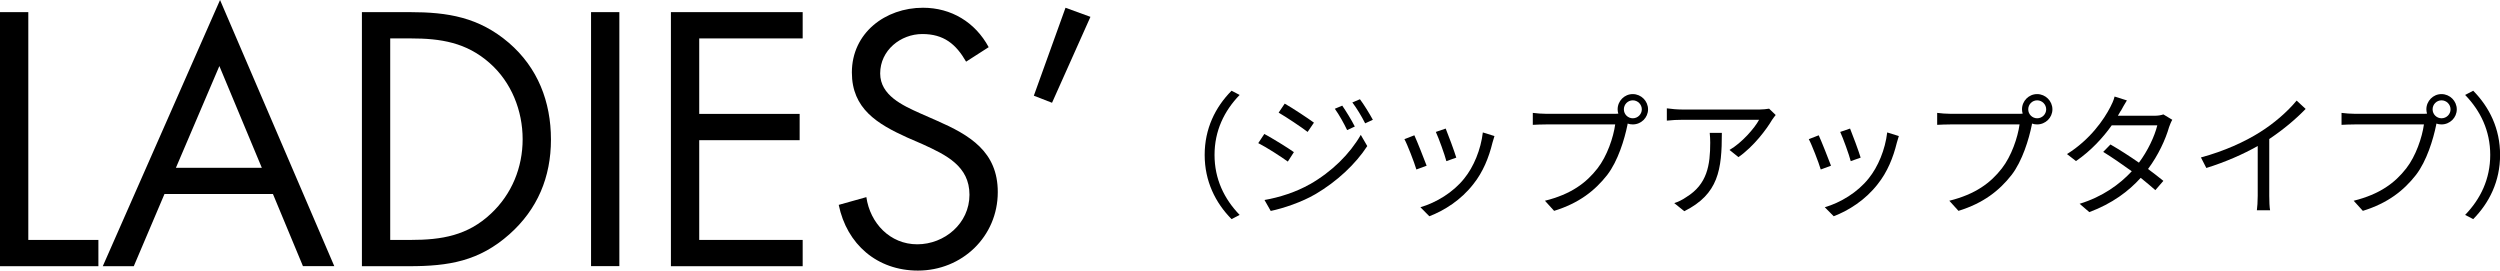
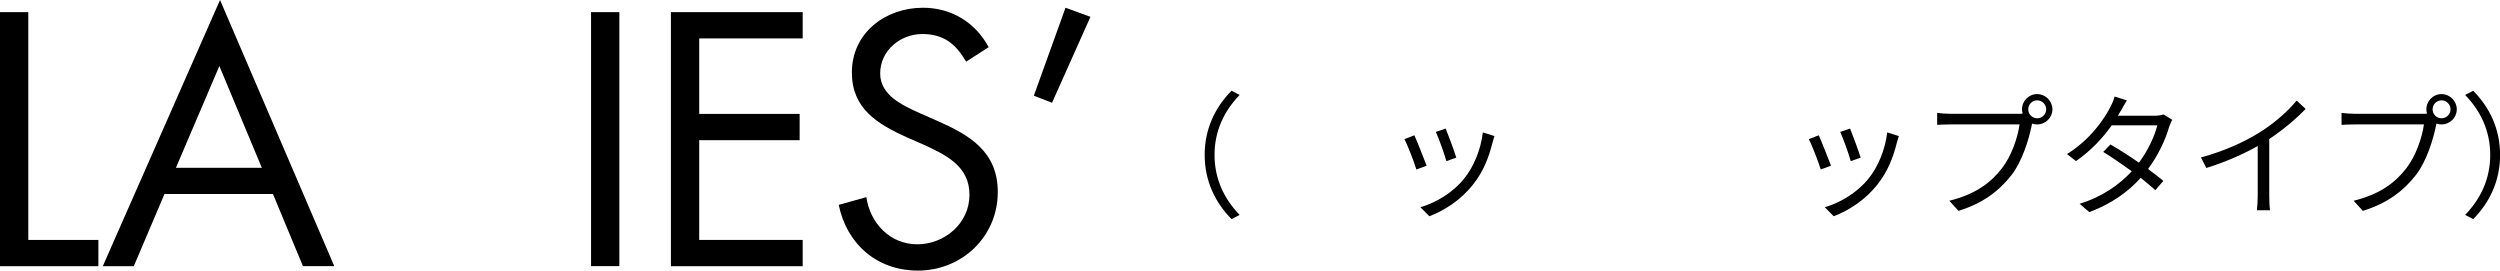
<svg xmlns="http://www.w3.org/2000/svg" id="_レイヤー_2" viewBox="0 0 296.76 32.11">
  <g id="_レイヤー_1-2">
    <path d="m3.36,28.48h8.32v3.12H0V1.44h3.36v27.04Z" />
    <path d="m19.52,23.04l-3.64,8.56h-3.68L26.12,0l13.56,31.59h-3.72l-3.56-8.56h-12.88Zm6.52-15.2l-5.16,12.08h10.2l-5.04-12.08Z" />
-     <path d="m42.96,1.44h5.68c4.52,0,8.2.6,11.76,3.64,3.44,2.96,5,7,5,11.48s-1.6,8.28-4.92,11.24c-3.6,3.2-7.2,3.8-11.92,3.8h-5.6V1.44Zm5.8,27.04c3.68,0,6.76-.52,9.52-3.12,2.48-2.32,3.76-5.48,3.76-8.84s-1.32-6.76-3.92-9.04c-2.76-2.44-5.8-2.92-9.36-2.92h-2.44v23.92h2.44Z" />
    <path d="m73.52,31.59h-3.36V1.44h3.36v30.16Z" />
    <path d="m79.64,1.44h15.64v3.12h-12.28v8.96h11.92v3.12h-11.92v11.84h12.28v3.12h-15.64V1.44Z" />
    <path d="m114.68,7.32c-1.2-2.08-2.64-3.28-5.2-3.28s-5,1.92-5,4.68c0,2.6,2.68,3.8,4.72,4.72l2,.88c3.92,1.72,7.24,3.68,7.24,8.48,0,5.28-4.24,9.32-9.48,9.32-4.84,0-8.44-3.12-9.4-7.8l3.28-.92c.44,3.08,2.8,5.6,6.04,5.6s6.2-2.48,6.2-5.88-2.76-4.72-5.56-6l-1.84-.8c-3.52-1.6-6.56-3.4-6.56-7.72,0-4.68,3.96-7.68,8.44-7.68,3.36,0,6.2,1.72,7.8,4.68l-2.68,1.72Z" />
    <path d="m129.44,2l-4.56,10.2-2.16-.84,3.76-10.44,2.96,1.08Z" />
    <path d="m146.19,10.77l.96.5c-1.84,1.9-2.98,4.27-2.98,7.12s1.14,5.22,2.98,7.12l-.96.5c-1.92-1.95-3.19-4.5-3.19-7.62s1.26-5.67,3.19-7.62Z" />
-     <path d="m153.59,18.06l-.72,1.12c-.8-.58-2.53-1.7-3.51-2.19l.72-1.09c.95.51,2.82,1.66,3.51,2.16Zm1.87,3.83c2.66-1.52,4.77-3.62,6.07-5.88l.77,1.33c-1.39,2.14-3.6,4.21-6.16,5.71-1.6.94-3.81,1.68-5.3,1.99l-.74-1.3c1.75-.3,3.75-.94,5.36-1.86Zm.51-7.33l-.75,1.1c-.77-.59-2.51-1.75-3.44-2.29l.72-1.07c.94.53,2.79,1.76,3.47,2.26Zm4.85.46l-.91.42c-.4-.83-.93-1.79-1.46-2.53l.88-.37c.4.58,1.12,1.73,1.49,2.48Zm2.14-.8l-.91.42c-.43-.85-.98-1.76-1.52-2.48l.9-.38c.43.56,1.14,1.71,1.54,2.45Z" />
    <path d="m169.35,19.67l-1.22.45c-.24-.83-1.1-3.04-1.42-3.6l1.18-.46c.32.69,1.15,2.79,1.46,3.62Zm7.81-2.72c-.43,1.76-1.12,3.47-2.27,4.91-1.47,1.89-3.43,3.12-5.22,3.81l-1.06-1.07c1.86-.54,3.89-1.76,5.2-3.41,1.13-1.39,1.97-3.43,2.21-5.47l1.38.43c-.11.34-.18.59-.24.8Zm-4.29,1.76l-1.18.42c-.18-.72-.91-2.75-1.25-3.47l1.17-.4c.27.64,1.05,2.75,1.26,3.46Z" />
-     <path d="m193.82,11.17c.99,0,1.81.82,1.81,1.81s-.82,1.79-1.81,1.79c-.21,0-.42-.03-.61-.1,0,.05-.02.11-.03.18-.34,1.68-1.12,4.26-2.39,5.91-1.46,1.87-3.36,3.36-6.31,4.27l-1.09-1.2c3.11-.77,4.91-2.13,6.24-3.84,1.14-1.46,1.89-3.68,2.1-5.22h-8.18c-.64,0-1.18.03-1.6.05v-1.42c.45.06,1.07.11,1.6.11h8.04c.14,0,.32,0,.51-.02-.05-.16-.08-.34-.08-.51,0-.99.8-1.81,1.79-1.81Zm0,2.87c.59,0,1.07-.48,1.07-1.06s-.48-1.07-1.07-1.07-1.06.48-1.06,1.07.48,1.06,1.06,1.06Z" />
-     <path d="m210.35,14.23c-.64,1.09-2.16,3.15-3.99,4.42l-1.06-.85c1.47-.85,2.98-2.59,3.51-3.58h-9.12c-.59,0-1.2.03-1.83.1v-1.46c.56.08,1.23.14,1.83.14h9.19c.3,0,.88-.05,1.12-.1l.78.75c-.11.16-.32.4-.43.58Zm-10.42,10.84l-1.19-.96c.45-.14.99-.4,1.44-.72,2.48-1.52,2.83-3.79,2.83-6.47,0-.38-.02-.74-.06-1.15h1.44c0,4.34-.38,7.27-4.46,9.3Z" />
    <path d="m217.35,19.67l-1.22.45c-.24-.83-1.1-3.04-1.42-3.6l1.18-.46c.32.69,1.15,2.79,1.46,3.62Zm7.81-2.72c-.43,1.76-1.12,3.47-2.27,4.91-1.47,1.89-3.43,3.12-5.22,3.81l-1.06-1.07c1.86-.54,3.89-1.76,5.2-3.41,1.13-1.39,1.97-3.43,2.21-5.47l1.38.43c-.11.34-.18.59-.24.8Zm-4.29,1.76l-1.18.42c-.18-.72-.91-2.75-1.25-3.47l1.17-.4c.27.64,1.05,2.75,1.26,3.46Z" />
    <path d="m241.82,11.17c.99,0,1.81.82,1.81,1.81s-.82,1.79-1.81,1.79c-.21,0-.42-.03-.61-.1,0,.05-.02.11-.03.18-.34,1.68-1.12,4.26-2.39,5.91-1.46,1.87-3.36,3.36-6.31,4.27l-1.09-1.2c3.11-.77,4.91-2.13,6.24-3.84,1.14-1.46,1.89-3.68,2.1-5.22h-8.18c-.64,0-1.18.03-1.6.05v-1.42c.45.06,1.07.11,1.6.11h8.04c.14,0,.32,0,.51-.02-.05-.16-.08-.34-.08-.51,0-.99.8-1.81,1.79-1.81Zm0,2.87c.59,0,1.07-.48,1.07-1.06s-.48-1.07-1.07-1.07-1.06.48-1.06,1.07.48,1.06,1.06,1.06Z" />
    <path d="m251.74,13.16c-.1.19-.21.38-.34.58h4.34c.43,0,.79-.06,1.06-.16l1.06.64c-.14.22-.29.61-.38.86-.42,1.47-1.28,3.34-2.5,4.98.67.5,1.31.99,1.82,1.41l-.95,1.1c-.48-.43-1.09-.93-1.74-1.46-1.42,1.58-3.39,3.06-6.1,4.07l-1.15-.99c2.71-.83,4.75-2.3,6.19-3.86-1.15-.83-2.37-1.67-3.39-2.3l.86-.88c1.06.61,2.26,1.38,3.38,2.16,1.04-1.39,1.86-3.12,2.18-4.43h-5.41c-1.02,1.44-2.45,3.01-4.24,4.24l-1.07-.83c2.75-1.71,4.39-4.11,5.14-5.57.16-.29.42-.85.51-1.26l1.46.46c-.27.42-.56.96-.72,1.25Z" />
    <path d="m268.25,15.7c1.67-1.04,3.27-2.43,4.37-3.76l1.07.99c-1.22,1.26-2.69,2.48-4.32,3.57v6.75c0,.61.03,1.39.1,1.71h-1.57c.05-.3.1-1.1.1-1.71v-5.92c-1.68.96-3.87,1.92-6.1,2.61l-.64-1.25c2.77-.75,5.22-1.87,6.99-2.99Z" />
    <path d="m289.82,11.17c.99,0,1.81.82,1.81,1.81s-.82,1.79-1.81,1.79c-.21,0-.42-.03-.61-.1,0,.05-.02.11-.03.18-.34,1.68-1.12,4.26-2.39,5.91-1.46,1.87-3.36,3.36-6.31,4.27l-1.09-1.2c3.11-.77,4.91-2.13,6.24-3.84,1.14-1.46,1.89-3.68,2.1-5.22h-8.18c-.64,0-1.18.03-1.6.05v-1.42c.45.06,1.07.11,1.6.11h8.04c.14,0,.32,0,.51-.02-.05-.16-.08-.34-.08-.51,0-.99.8-1.81,1.79-1.81Zm0,2.87c.59,0,1.07-.48,1.07-1.06s-.48-1.07-1.07-1.07-1.06.48-1.06,1.07.48,1.06,1.06,1.06Z" />
    <path d="m293.58,26.01l-.96-.5c1.84-1.9,2.98-4.27,2.98-7.12s-1.14-5.22-2.98-7.12l.96-.5c1.92,1.95,3.19,4.5,3.19,7.62s-1.27,5.67-3.19,7.62Z" />
  </g>
</svg>